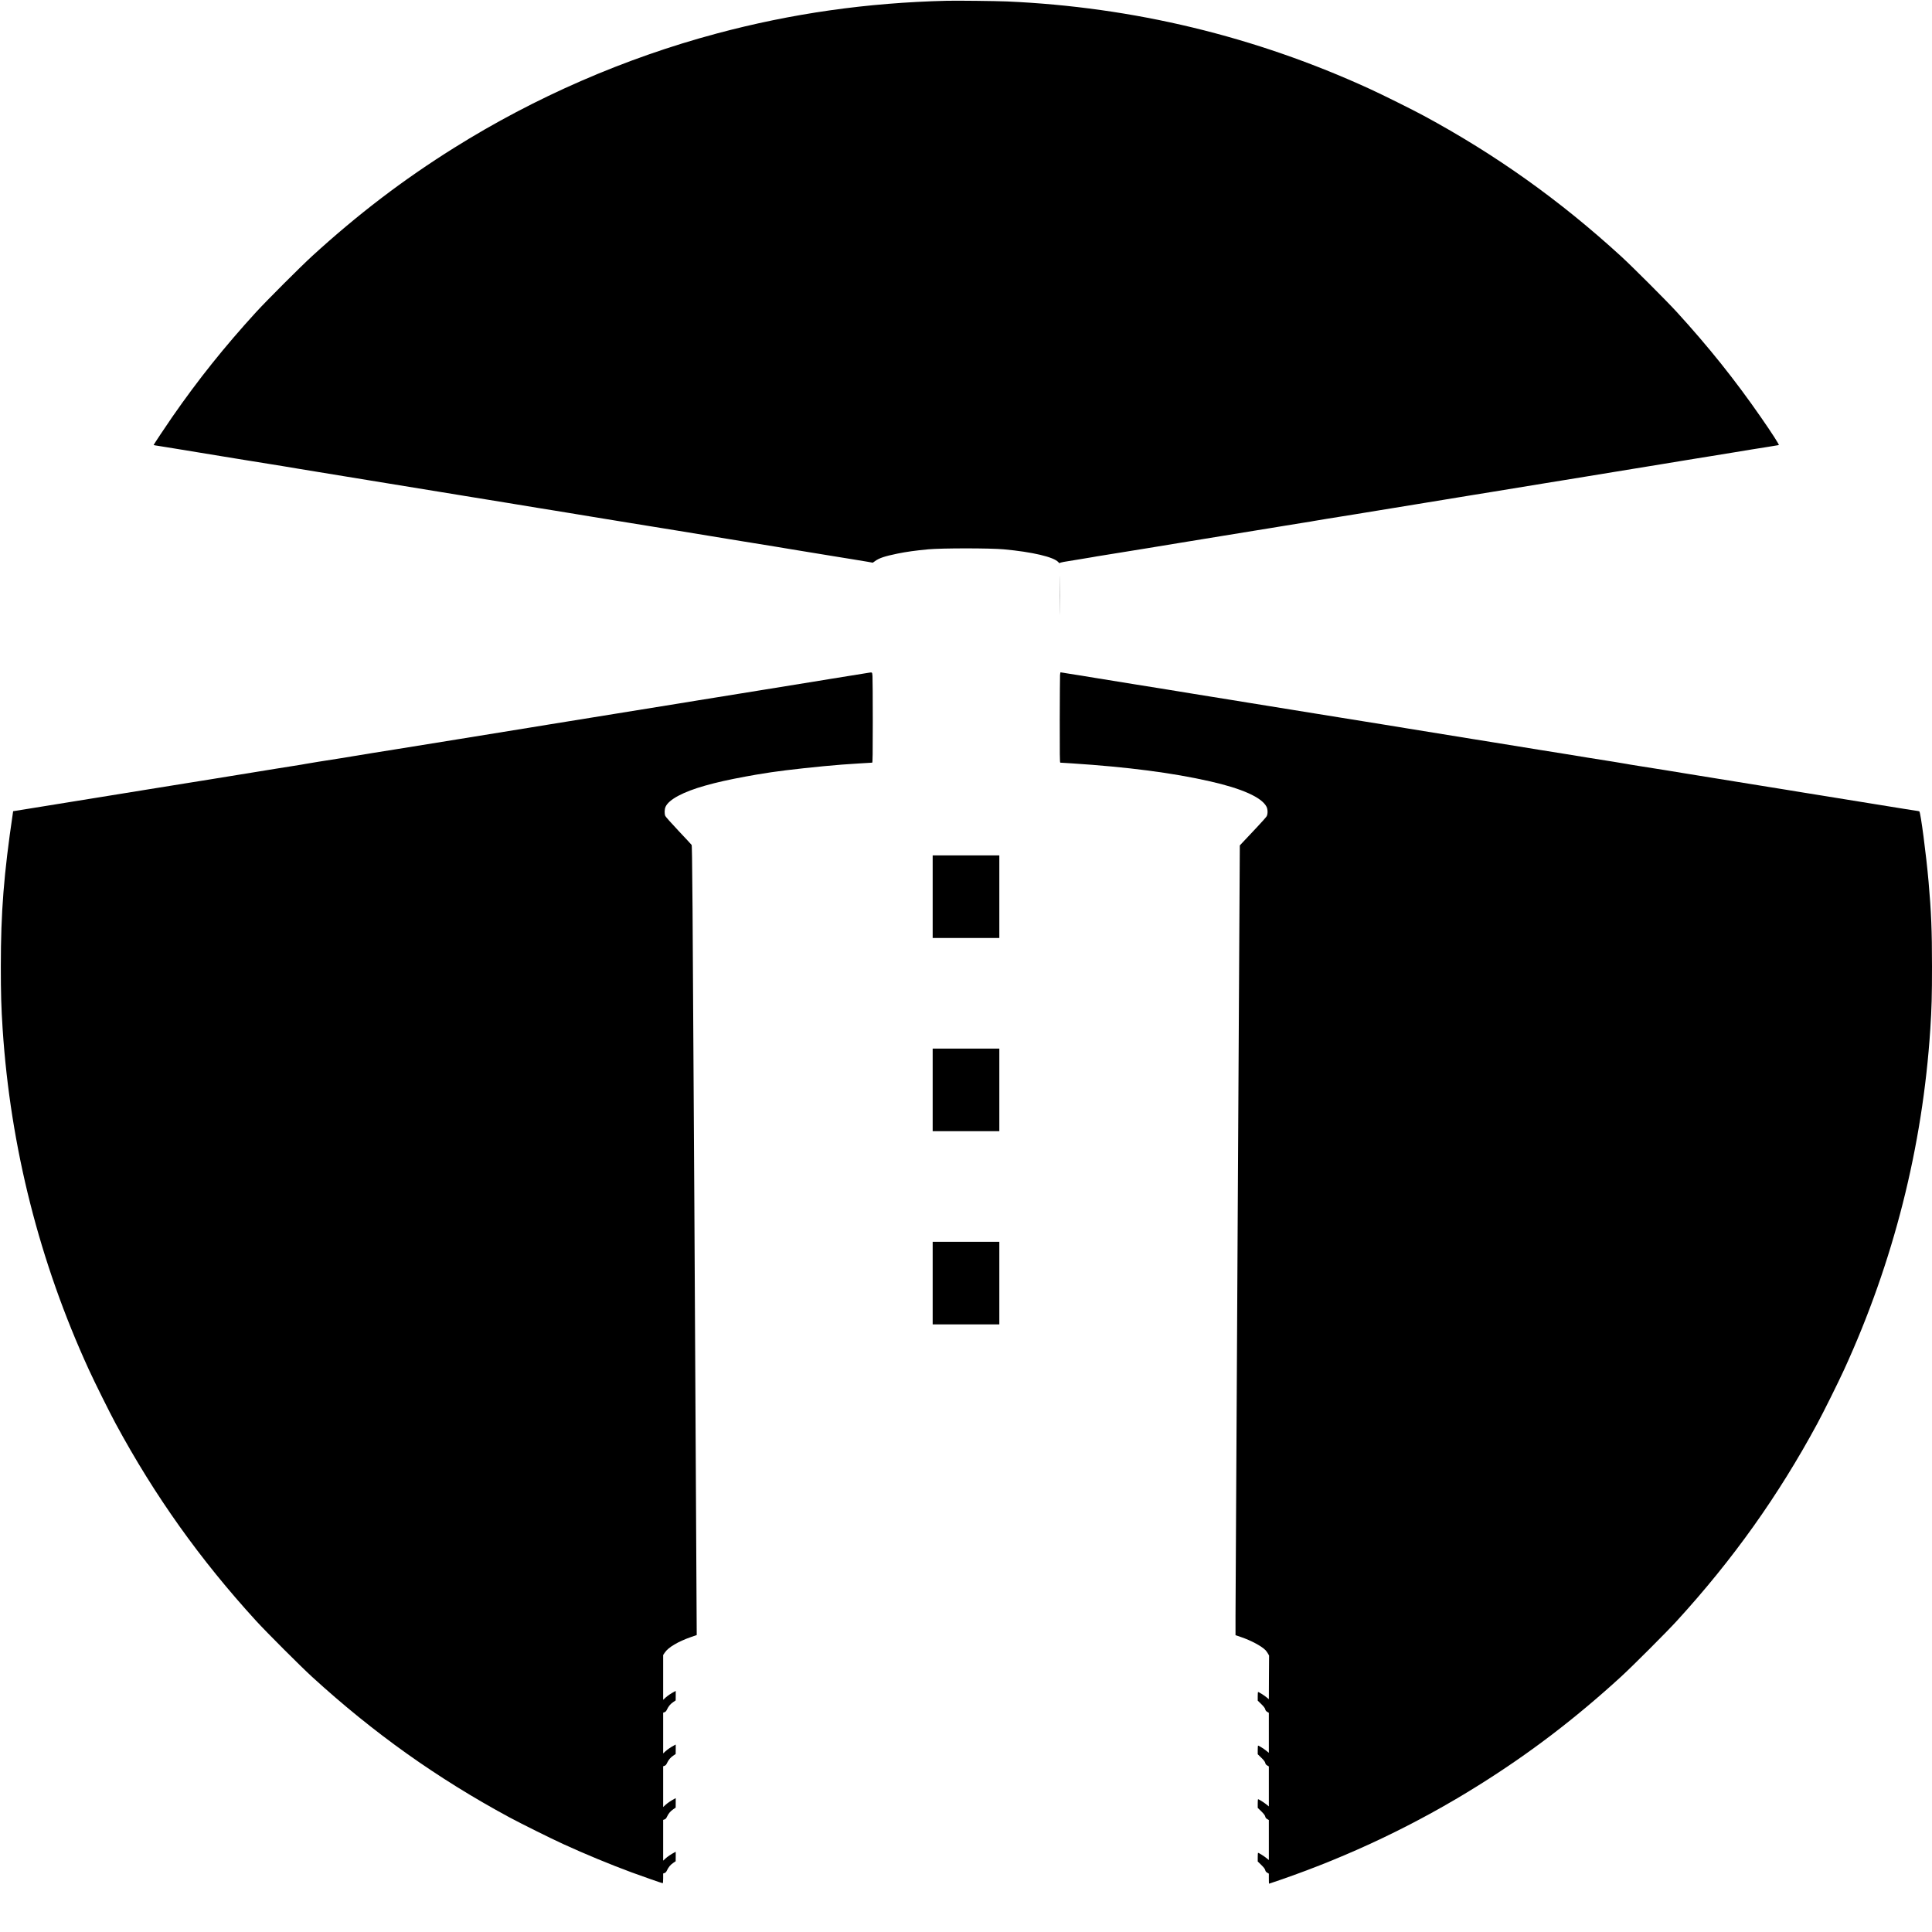
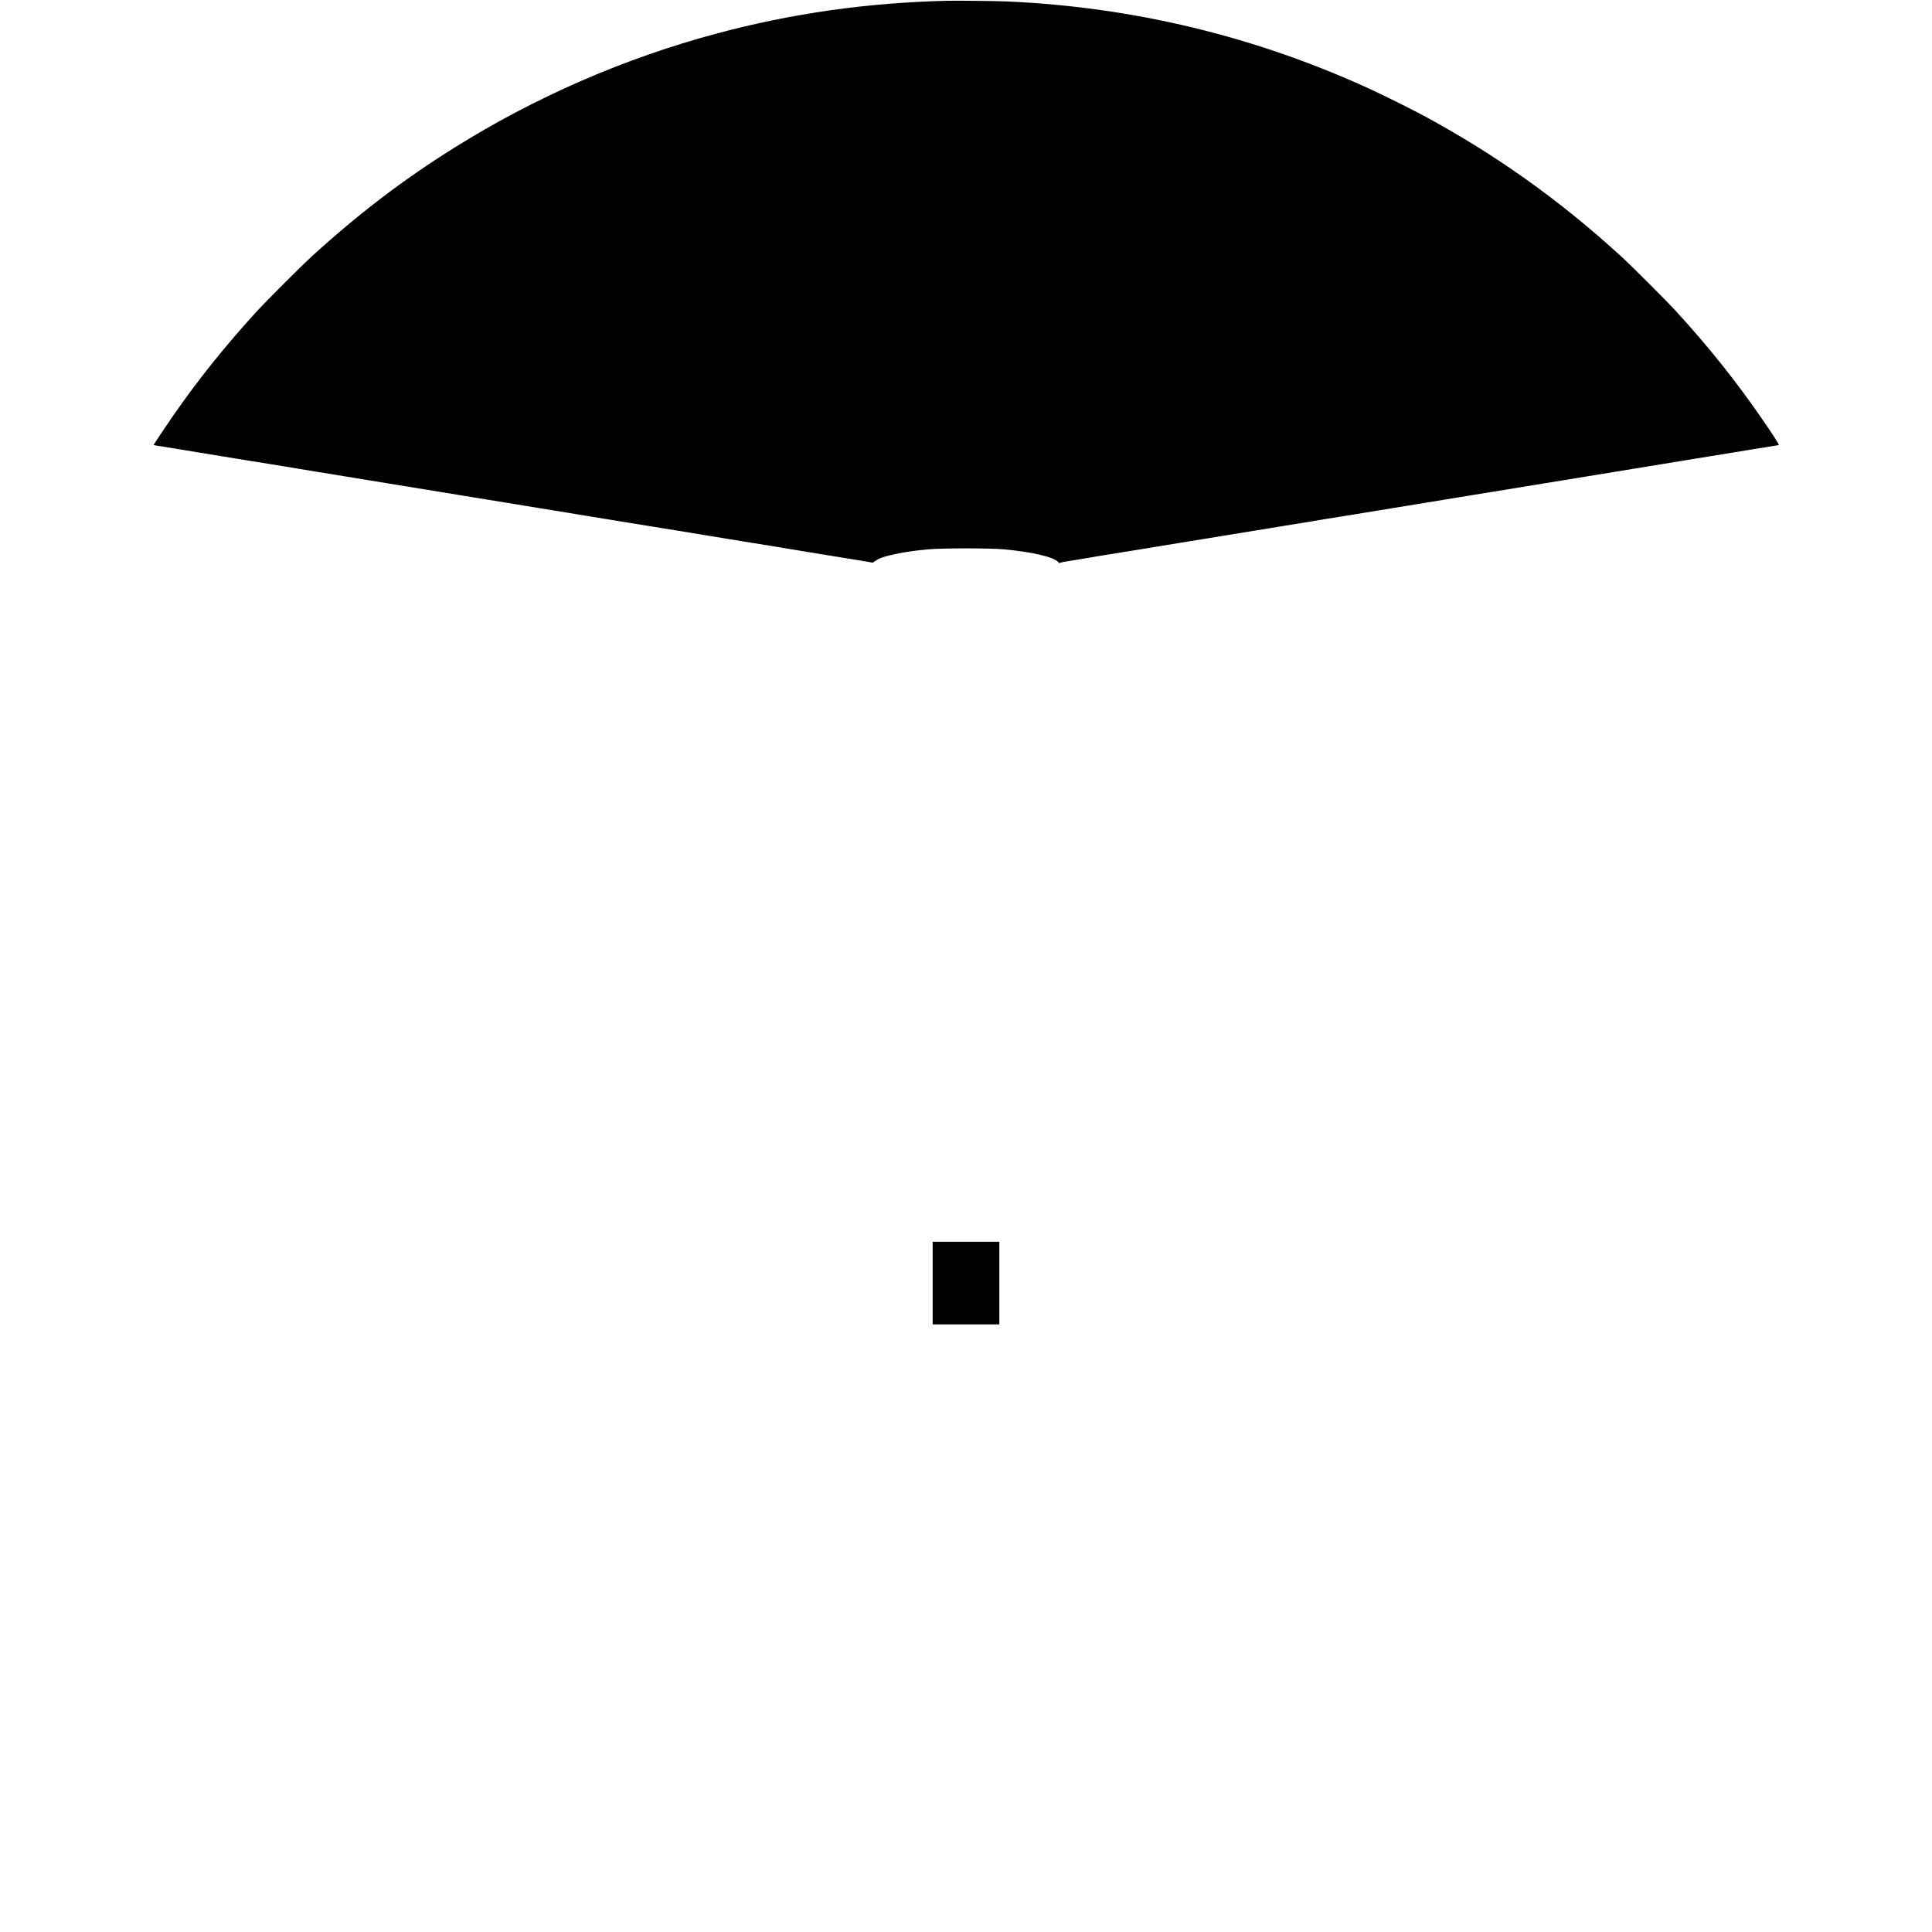
<svg xmlns="http://www.w3.org/2000/svg" version="1.0" width="4000pt" height="4000pt" viewBox="0 0 4000 4000" preserveAspectRatio="xMidYMid meet">
  <g transform="translate(0,4000) scale(0.1,-0.1)" fill="#000000" stroke="none">
    <path d="M19605 39984 c-1654 -40 -3213 -262 -4770 -679 -1905 -510 -3759 -1317 -5430 -2364 -1057 -661 -1995 -1377 -2945 -2245 -239 -219 -937 -917 -1156 -1156 -656 -718 -1200 -1398 -1739 -2175 -129 -186 -385 -571 -385 -579 0 -2 51 -11 113 -20 61 -10 204 -33 317 -51 249 -42 591 -98 1005 -165 171 -27 366 -59 435 -71 159 -26 550 -89 795 -128 105 -17 255 -42 335 -56 80 -14 255 -43 390 -64 245 -40 801 -131 1045 -171 351 -58 874 -143 1347 -220 134 -21 311 -50 393 -64 83 -13 209 -34 280 -46 122 -20 325 -53 830 -135 198 -32 417 -68 705 -116 69 -11 195 -31 280 -45 85 -13 234 -37 330 -54 96 -17 315 -53 485 -80 171 -28 366 -59 435 -71 69 -11 234 -38 368 -60 133 -21 352 -57 487 -79 135 -22 354 -58 488 -79 232 -38 322 -53 652 -107 83 -14 245 -40 360 -59 116 -18 264 -43 330 -54 190 -32 484 -80 685 -111 102 -16 237 -39 300 -50 63 -11 252 -42 420 -69 168 -27 377 -61 465 -76 88 -15 255 -42 370 -60 116 -19 263 -43 328 -54 l117 -21 48 34 c88 63 196 99 467 155 182 37 376 64 635 88 283 26 1274 26 1560 0 594 -54 1043 -160 1133 -267 15 -18 27 -25 29 -18 5 13 68 25 438 83 124 20 232 38 240 40 8 3 130 23 270 45 301 48 683 110 865 140 313 52 445 73 675 111 354 57 707 114 845 138 159 26 387 64 680 111 132 21 299 48 370 60 72 12 198 33 280 46 83 14 249 41 370 60 121 19 227 36 235 39 8 2 130 22 270 45 350 55 591 95 1875 305 149 24 383 62 520 85 138 22 302 49 365 60 63 11 198 33 300 49 102 16 255 41 340 55 471 78 527 87 1130 185 135 22 301 49 370 60 69 12 265 44 435 71 171 28 432 71 580 95 476 78 753 123 1040 170 154 24 332 54 395 65 63 11 198 33 300 49 102 16 241 39 310 50 69 12 265 44 435 71 171 28 348 57 395 65 47 8 189 30 315 50 127 20 236 38 243 40 14 5 -136 238 -366 570 -542 782 -1087 1463 -1746 2185 -219 239 -917 937 -1156 1156 -1274 1164 -2588 2100 -4085 2909 -233 126 -855 435 -1115 554 -2370 1087 -4893 1696 -7510 1811 -240 10 -1029 19 -1245 14z" />
-     <path d="M21945 27675 c0 -357 1 -502 2 -322 2 181 2 473 0 650 -1 177 -2 30 -2 -328z" />
-     <path d="M17970 26069 c-172 -27 -642 -103 -745 -120 -66 -11 -190 -31 -275 -45 -85 -13 -263 -42 -395 -64 -398 -65 -490 -80 -740 -120 -132 -21 -355 -57 -495 -80 -140 -23 -363 -59 -495 -80 -132 -21 -294 -47 -360 -58 -66 -11 -250 -41 -410 -67 -303 -48 -737 -119 -960 -155 -71 -12 -238 -39 -370 -60 -132 -21 -355 -57 -495 -80 -140 -22 -363 -58 -495 -80 -132 -21 -296 -48 -365 -59 -69 -12 -264 -43 -435 -71 -619 -100 -1264 -204 -1425 -231 -69 -11 -233 -38 -365 -59 -560 -90 -753 -121 -985 -159 -135 -22 -346 -56 -470 -75 -124 -20 -277 -45 -340 -56 -63 -11 -200 -34 -305 -50 -104 -17 -305 -48 -445 -70 -140 -23 -262 -43 -270 -45 -8 -3 -130 -23 -270 -45 -140 -22 -293 -46 -340 -54 -47 -8 -215 -35 -375 -61 -279 -44 -525 -84 -985 -160 -118 -19 -300 -48 -405 -65 -104 -17 -302 -48 -440 -71 -137 -22 -358 -58 -490 -79 -132 -21 -382 -62 -555 -90 -173 -28 -409 -67 -525 -85 -115 -19 -338 -55 -495 -80 -539 -88 -765 -124 -971 -157 l-207 -33 -5 -35 c-188 -1267 -250 -2053 -250 -3180 0 -552 8 -843 38 -1300 161 -2442 764 -4821 1786 -7050 119 -260 428 -882 554 -1115 809 -1497 1745 -2811 2909 -4085 219 -239 917 -937 1156 -1156 1274 -1164 2588 -2100 4085 -2909 233 -126 855 -435 1115 -554 442 -203 982 -426 1415 -586 239 -88 632 -225 646 -225 5 0 9 45 9 101 l0 100 29 10 c21 7 36 24 51 57 31 66 71 114 129 153 l50 34 1 98 0 98 -32 -17 c-62 -32 -139 -84 -183 -125 l-45 -42 0 422 0 422 29 10 c21 7 36 24 51 57 31 66 71 114 129 153 l50 34 1 98 0 98 -32 -17 c-62 -32 -139 -84 -183 -125 l-45 -42 0 422 0 422 29 10 c21 7 36 24 51 57 31 66 71 114 129 153 l50 34 1 98 0 98 -32 -17 c-62 -32 -139 -84 -183 -125 l-45 -42 0 422 0 422 29 10 c21 7 36 24 51 57 31 66 71 114 129 153 l50 34 1 98 0 98 -32 -17 c-62 -32 -139 -84 -183 -125 l-45 -42 0 464 0 464 36 53 c70 105 274 226 535 317 l124 43 -4 713 c-1 393 -22 4069 -45 8170 -37 6475 -44 7458 -57 7476 -8 11 -131 144 -273 294 -142 151 -265 288 -272 306 -20 47 -17 140 6 190 68 151 366 310 818 437 248 70 481 122 847 190 167 31 243 44 520 87 325 49 1017 124 1470 159 137 10 598 40 623 40 9 0 12 178 12 858 0 473 -3 893 -6 935 -8 86 -1 81 -94 66z" />
-     <path d="M21947 26023 c-2 -32 -5 -453 -6 -935 -1 -701 1 -878 11 -878 7 0 117 -7 243 -15 1152 -75 2079 -195 2854 -371 668 -151 1071 -332 1172 -525 28 -53 30 -148 5 -197 -9 -17 -98 -118 -198 -224 -101 -107 -223 -236 -271 -288 l-88 -94 -44 -7781 c-25 -4279 -45 -7958 -45 -8175 l0 -395 115 -39 c207 -70 428 -189 507 -272 15 -16 37 -47 50 -70 l23 -41 -3 -452 -2 -451 -53 43 c-49 40 -156 107 -171 107 -3 0 -6 -40 -6 -90 l0 -90 74 -72 c51 -50 76 -83 81 -106 5 -24 17 -40 41 -54 l34 -20 0 -414 0 -414 -53 43 c-49 40 -156 107 -171 107 -3 0 -6 -40 -6 -90 l0 -90 74 -72 c51 -50 76 -83 81 -106 5 -24 17 -40 41 -54 l34 -20 0 -414 0 -414 -53 43 c-49 40 -156 107 -171 107 -3 0 -6 -40 -6 -90 l0 -90 74 -72 c51 -50 76 -83 81 -106 5 -24 17 -40 41 -54 l34 -20 0 -414 0 -414 -53 43 c-49 40 -156 107 -171 107 -3 0 -6 -40 -6 -90 l0 -90 74 -72 c51 -50 76 -83 81 -106 5 -24 17 -40 41 -54 l34 -20 0 -104 c0 -57 2 -104 4 -104 3 0 107 35 233 79 1445 498 2829 1158 4108 1960 1057 661 1995 1377 2945 2245 239 219 937 917 1156 1156 1164 1274 2100 2588 2909 4085 126 233 435 855 554 1115 1023 2230 1627 4616 1786 7055 28 436 35 689 35 1295 0 742 -16 1132 -71 1755 -49 560 -165 1440 -191 1456 -6 4 -34 10 -62 13 -50 7 -336 52 -881 141 -517 84 -762 124 -1050 170 -159 25 -344 55 -410 66 -66 12 -228 38 -360 59 -132 21 -352 57 -490 79 -137 23 -360 59 -495 80 -135 22 -360 58 -500 81 -140 23 -376 61 -525 85 -148 24 -382 62 -520 85 -137 22 -365 58 -505 80 -140 22 -262 42 -270 45 -8 2 -130 22 -270 45 -140 22 -381 60 -535 85 -154 26 -377 62 -495 81 -118 18 -341 54 -495 79 -529 86 -761 124 -1010 164 -137 22 -308 49 -380 61 -242 40 -984 160 -1380 224 -121 19 -330 53 -465 76 -135 22 -330 53 -435 70 -104 17 -302 49 -440 71 -137 22 -358 58 -490 79 -132 21 -368 59 -525 85 -157 25 -393 64 -525 85 -132 21 -294 47 -360 58 -66 12 -237 39 -380 62 -143 23 -327 53 -410 66 -82 14 -247 40 -365 59 -118 19 -267 43 -330 54 -63 11 -232 38 -375 61 -143 23 -368 59 -500 80 -238 40 -443 73 -802 130 -104 16 -269 43 -368 60 -177 29 -371 60 -379 60 -2 0 -6 -26 -9 -57z" />
-     <path d="M19310 21435 l0 -855 690 0 690 0 0 855 0 855 -690 0 -690 0 0 -855z" />
-     <path d="M19310 17435 l0 -855 690 0 690 0 0 855 0 855 -690 0 -690 0 0 -855z" />
    <path d="M19310 13435 l0 -855 690 0 690 0 0 855 0 855 -690 0 -690 0 0 -855z" />
  </g>
</svg>